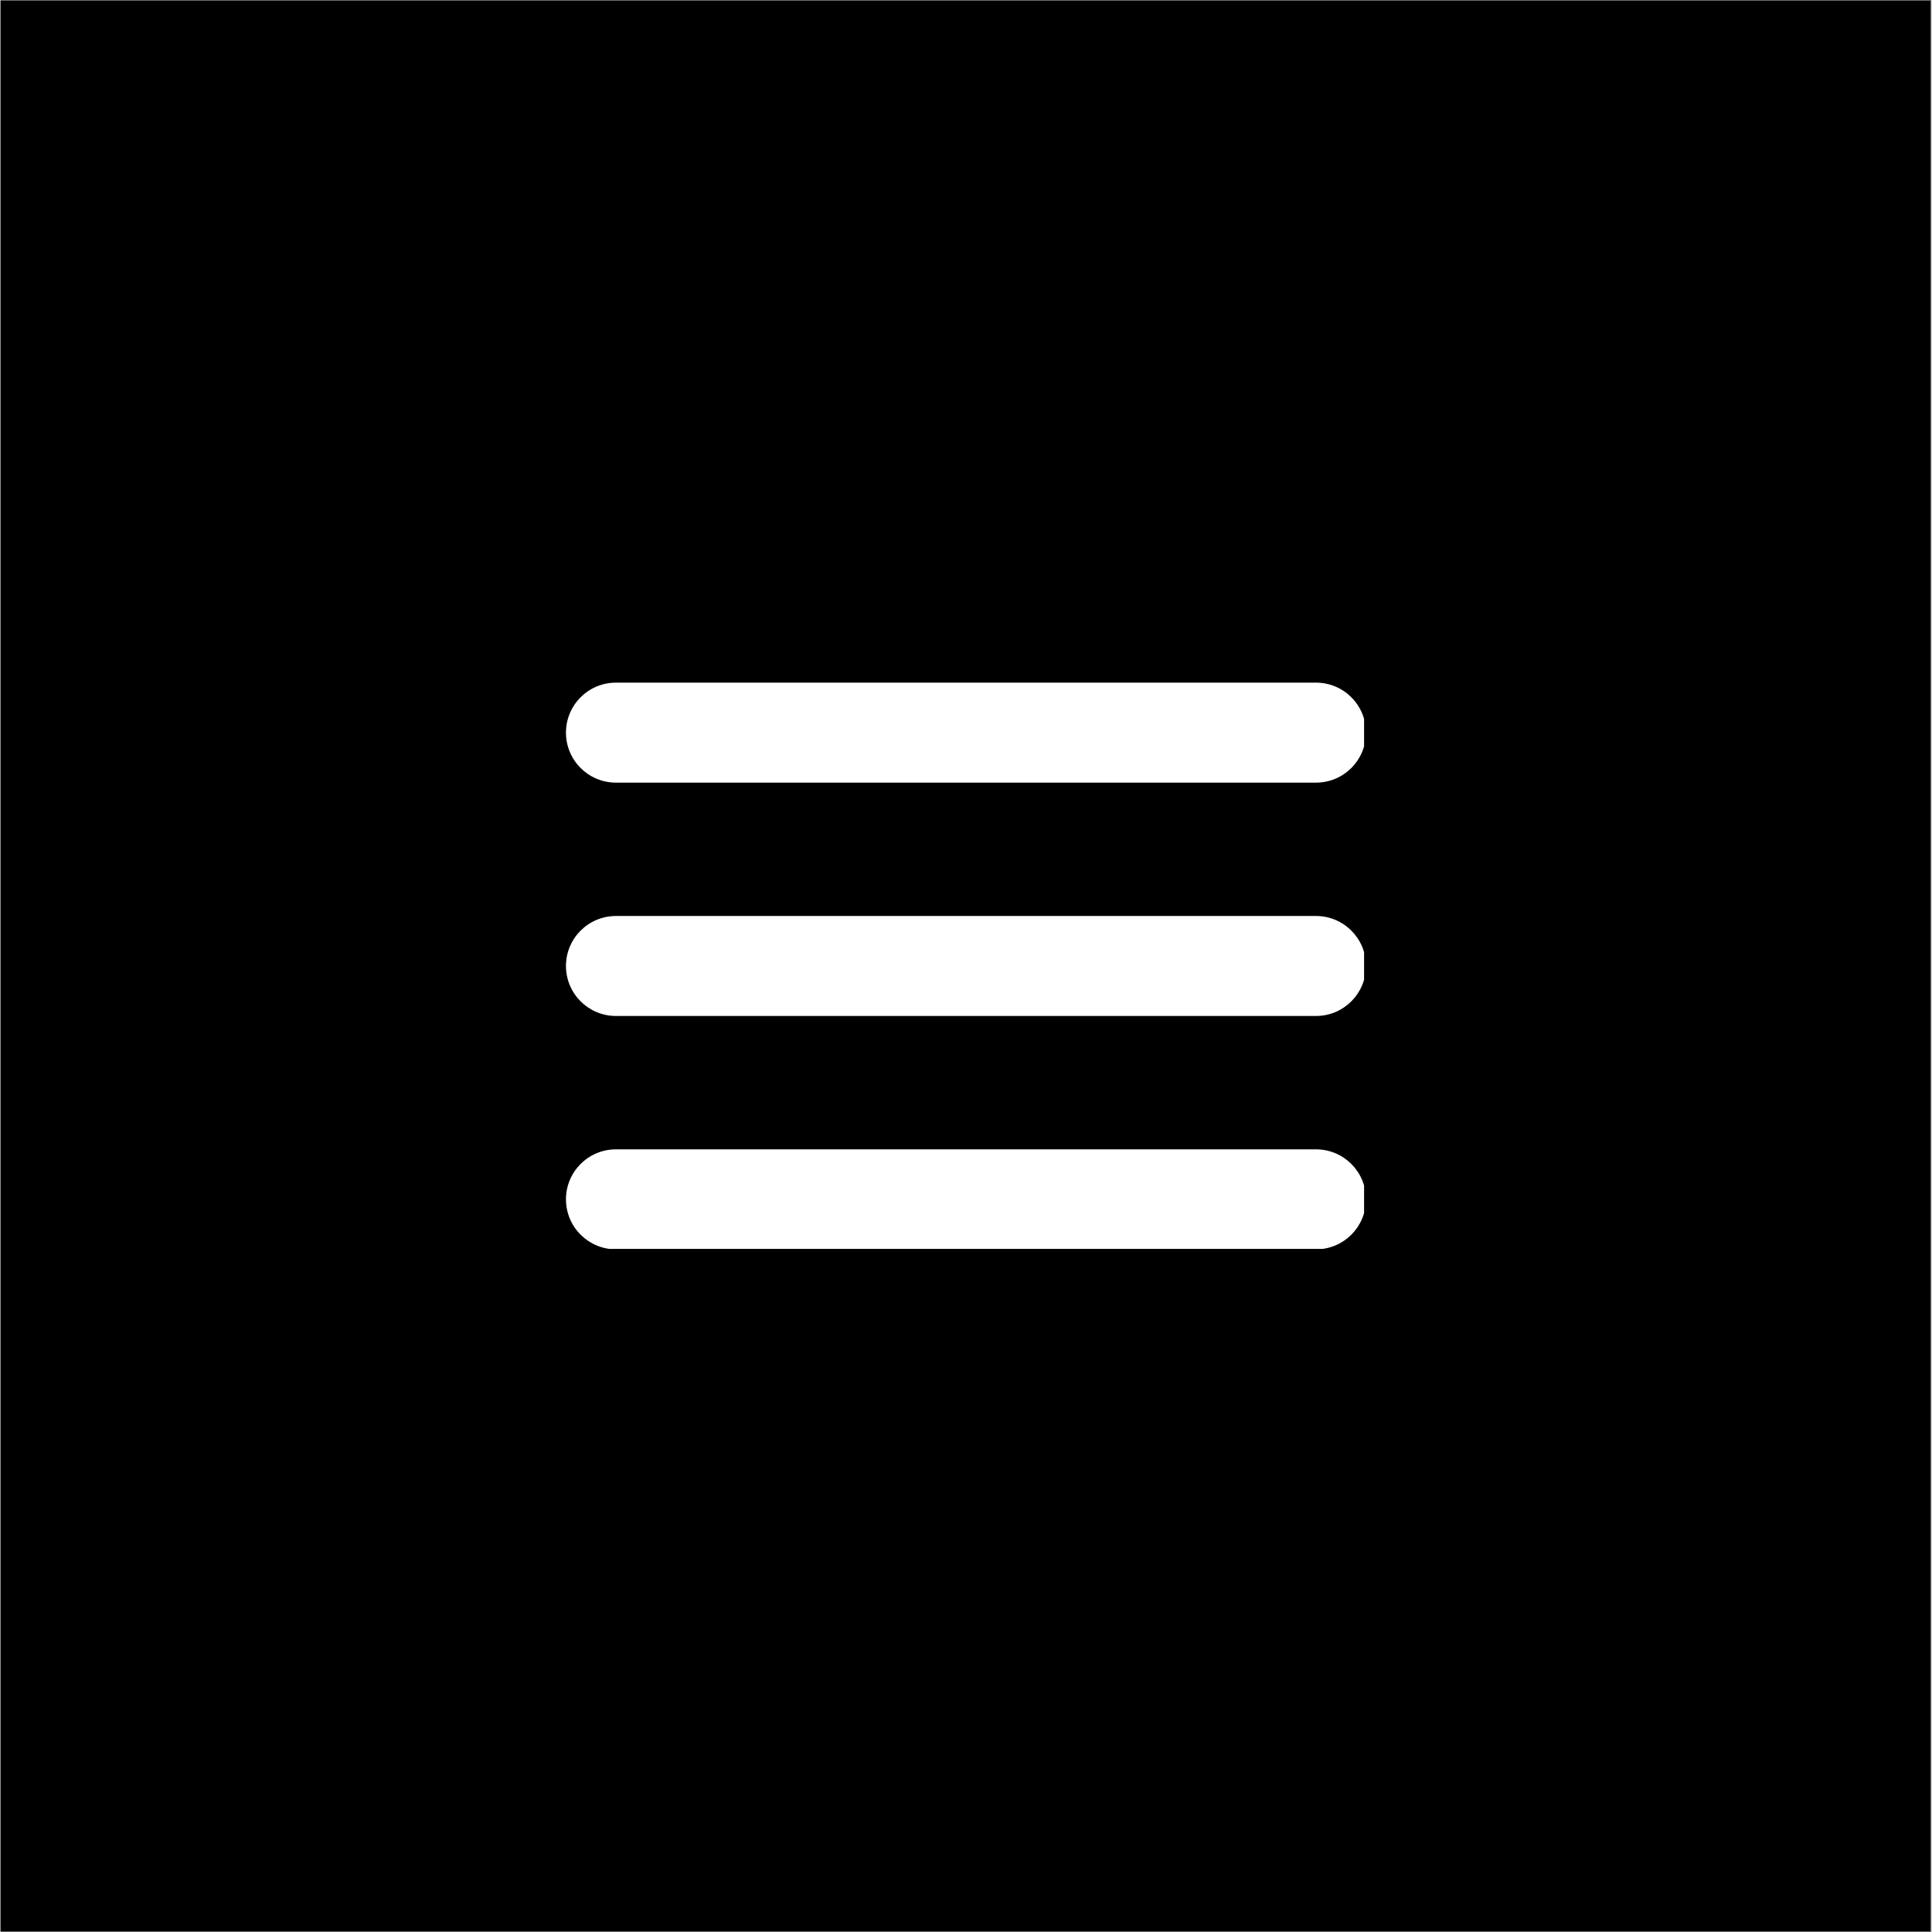
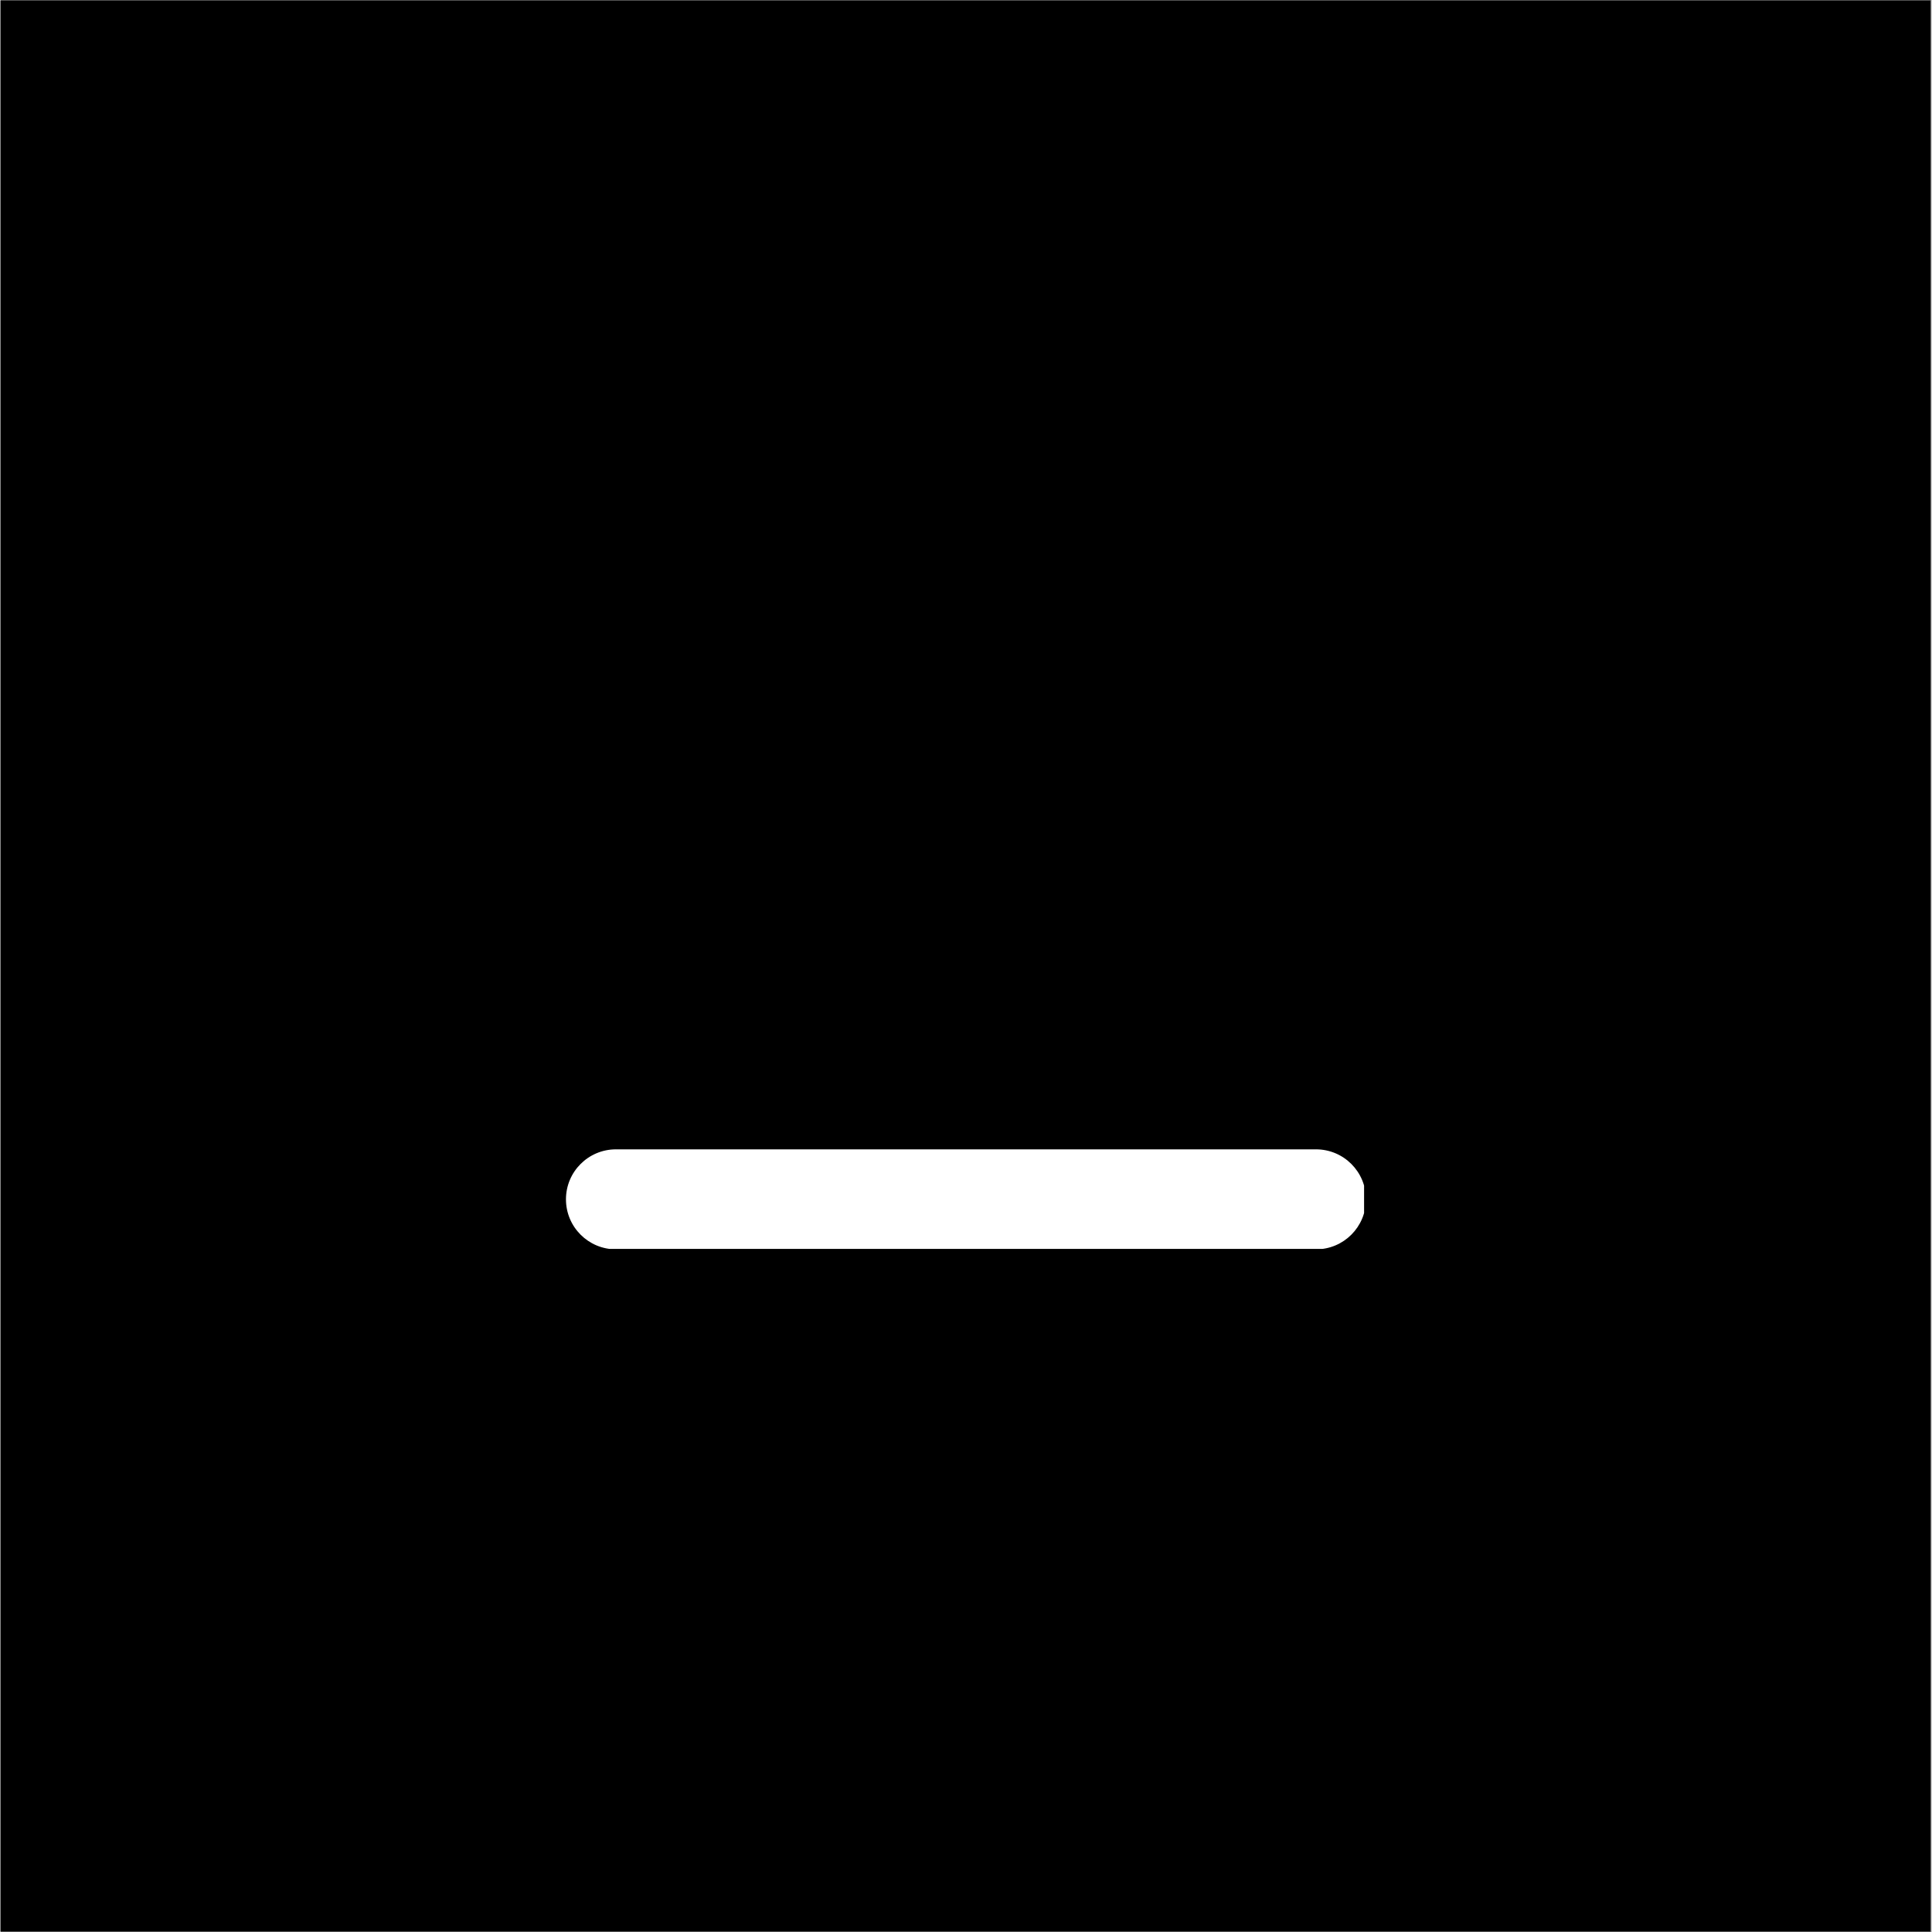
<svg xmlns="http://www.w3.org/2000/svg" width="300" zoomAndPan="magnify" viewBox="0 0 224.88 225" height="300" preserveAspectRatio="xMidYMid meet" version="1.0">
  <rect x="0" y="0" width="224.88" height="225" fill="#808080" stroke="none" />
  <defs>
    <clipPath id="1e3db6b04d">
      <path d="M 0 0.059 L 224.762 0.059 L 224.762 224.938 L 0 224.938 Z M 0 0.059 " clip-rule="nonzero" />
    </clipPath>
    <clipPath id="ae1f73f33b">
-       <path d="M 78.707 82.586 L 146.172 82.586 L 146.172 86.336 L 78.707 86.336 Z M 78.707 82.586 " clip-rule="nonzero" />
-     </clipPath>
+       </clipPath>
    <clipPath id="e6c2ccda22">
      <path d="M 65.852 106 L 158.801 106 L 158.801 119 L 65.852 119 Z M 65.852 106 " clip-rule="nonzero" />
    </clipPath>
    <clipPath id="cbdc03db20">
      <path d="M 65.852 133 L 158.801 133 L 158.801 145.445 L 65.852 145.445 Z M 65.852 133 " clip-rule="nonzero" />
    </clipPath>
    <clipPath id="5f080316d0">
      <path d="M 65.852 79.48 L 158.801 79.48 L 158.801 92 L 65.852 92 Z M 65.852 79.48 " clip-rule="nonzero" />
    </clipPath>
  </defs>
  <g clip-path="url(#1e3db6b04d)">
-     <path fill="#ffffff" d="M 0 0.059 L 224.879 0.059 L 224.879 224.941 L 0 224.941 Z M 0 0.059 " fill-opacity="1" fill-rule="nonzero" />
    <path fill="#000000" d="M 0 0.059 L 224.879 0.059 L 224.879 224.941 L 0 224.941 Z M 0 0.059 " fill-opacity="1" fill-rule="nonzero" />
  </g>
  <g clip-path="url(#ae1f73f33b)">
-     <path fill="#e2e2e2" d="M 78.707 82.586 L 146.172 82.586 L 146.172 86.336 L 78.707 86.336 Z M 78.707 82.586 " fill-opacity="1" fill-rule="nonzero" />
-   </g>
+     </g>
  <g clip-path="url(#e6c2ccda22)">
-     <path fill="#ffffff" d="M 153.199 106.676 L 71.676 106.676 C 68.457 106.676 65.852 109.281 65.852 112.496 C 65.852 115.715 68.457 118.32 71.676 118.32 L 153.199 118.32 C 156.418 118.32 159.023 115.715 159.023 112.496 C 159.023 109.281 156.418 106.676 153.199 106.676 Z M 153.199 106.676 " fill-opacity="1" fill-rule="nonzero" />
-   </g>
+     </g>
  <g clip-path="url(#cbdc03db20)">
    <path fill="#ffffff" d="M 153.199 133.852 L 71.676 133.852 C 68.457 133.852 65.852 136.457 65.852 139.672 C 65.852 142.891 68.457 145.496 71.676 145.496 L 153.199 145.496 C 156.418 145.496 159.023 142.891 159.023 139.672 C 159.023 136.457 156.418 133.852 153.199 133.852 Z M 153.199 133.852 " fill-opacity="1" fill-rule="nonzero" />
  </g>
  <g clip-path="url(#5f080316d0)">
-     <path fill="#ffffff" d="M 71.676 91.145 L 153.199 91.145 C 156.418 91.145 159.023 88.539 159.023 85.324 C 159.023 82.105 156.418 79.5 153.199 79.5 L 71.676 79.5 C 68.457 79.5 65.852 82.105 65.852 85.324 C 65.852 88.539 68.457 91.145 71.676 91.145 Z M 71.676 91.145 " fill-opacity="1" fill-rule="nonzero" />
-   </g>
+     </g>
</svg>